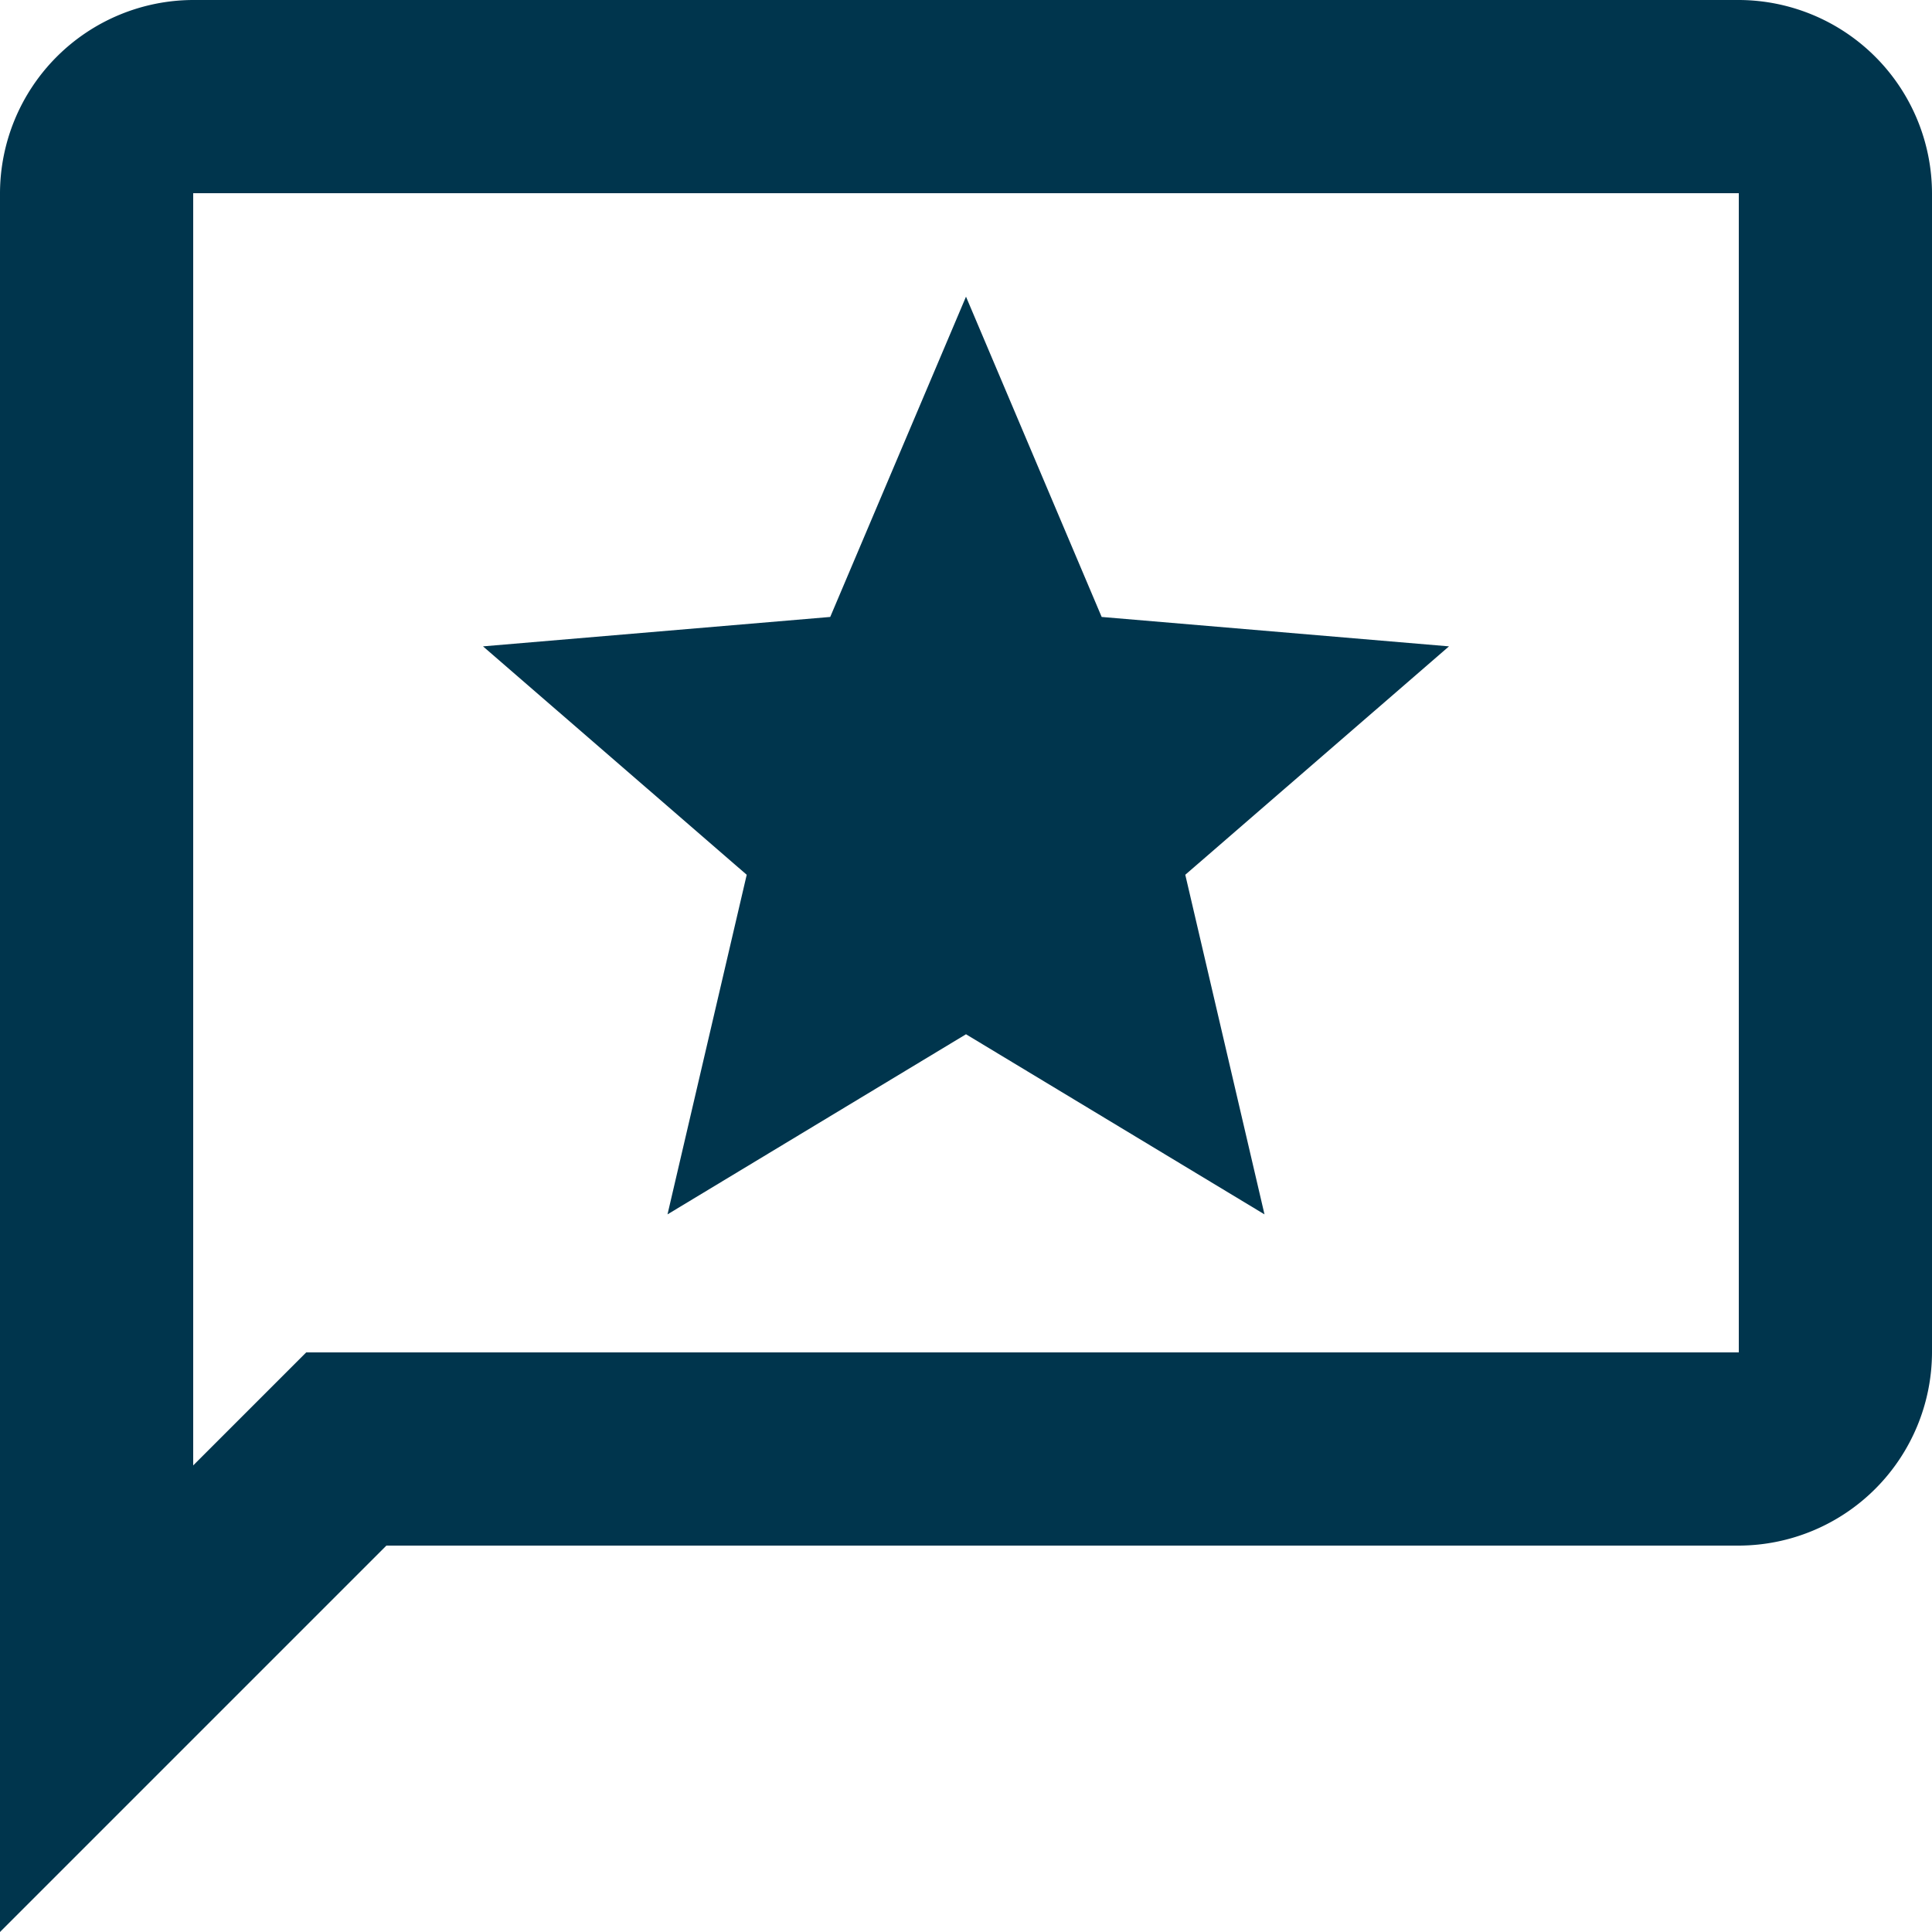
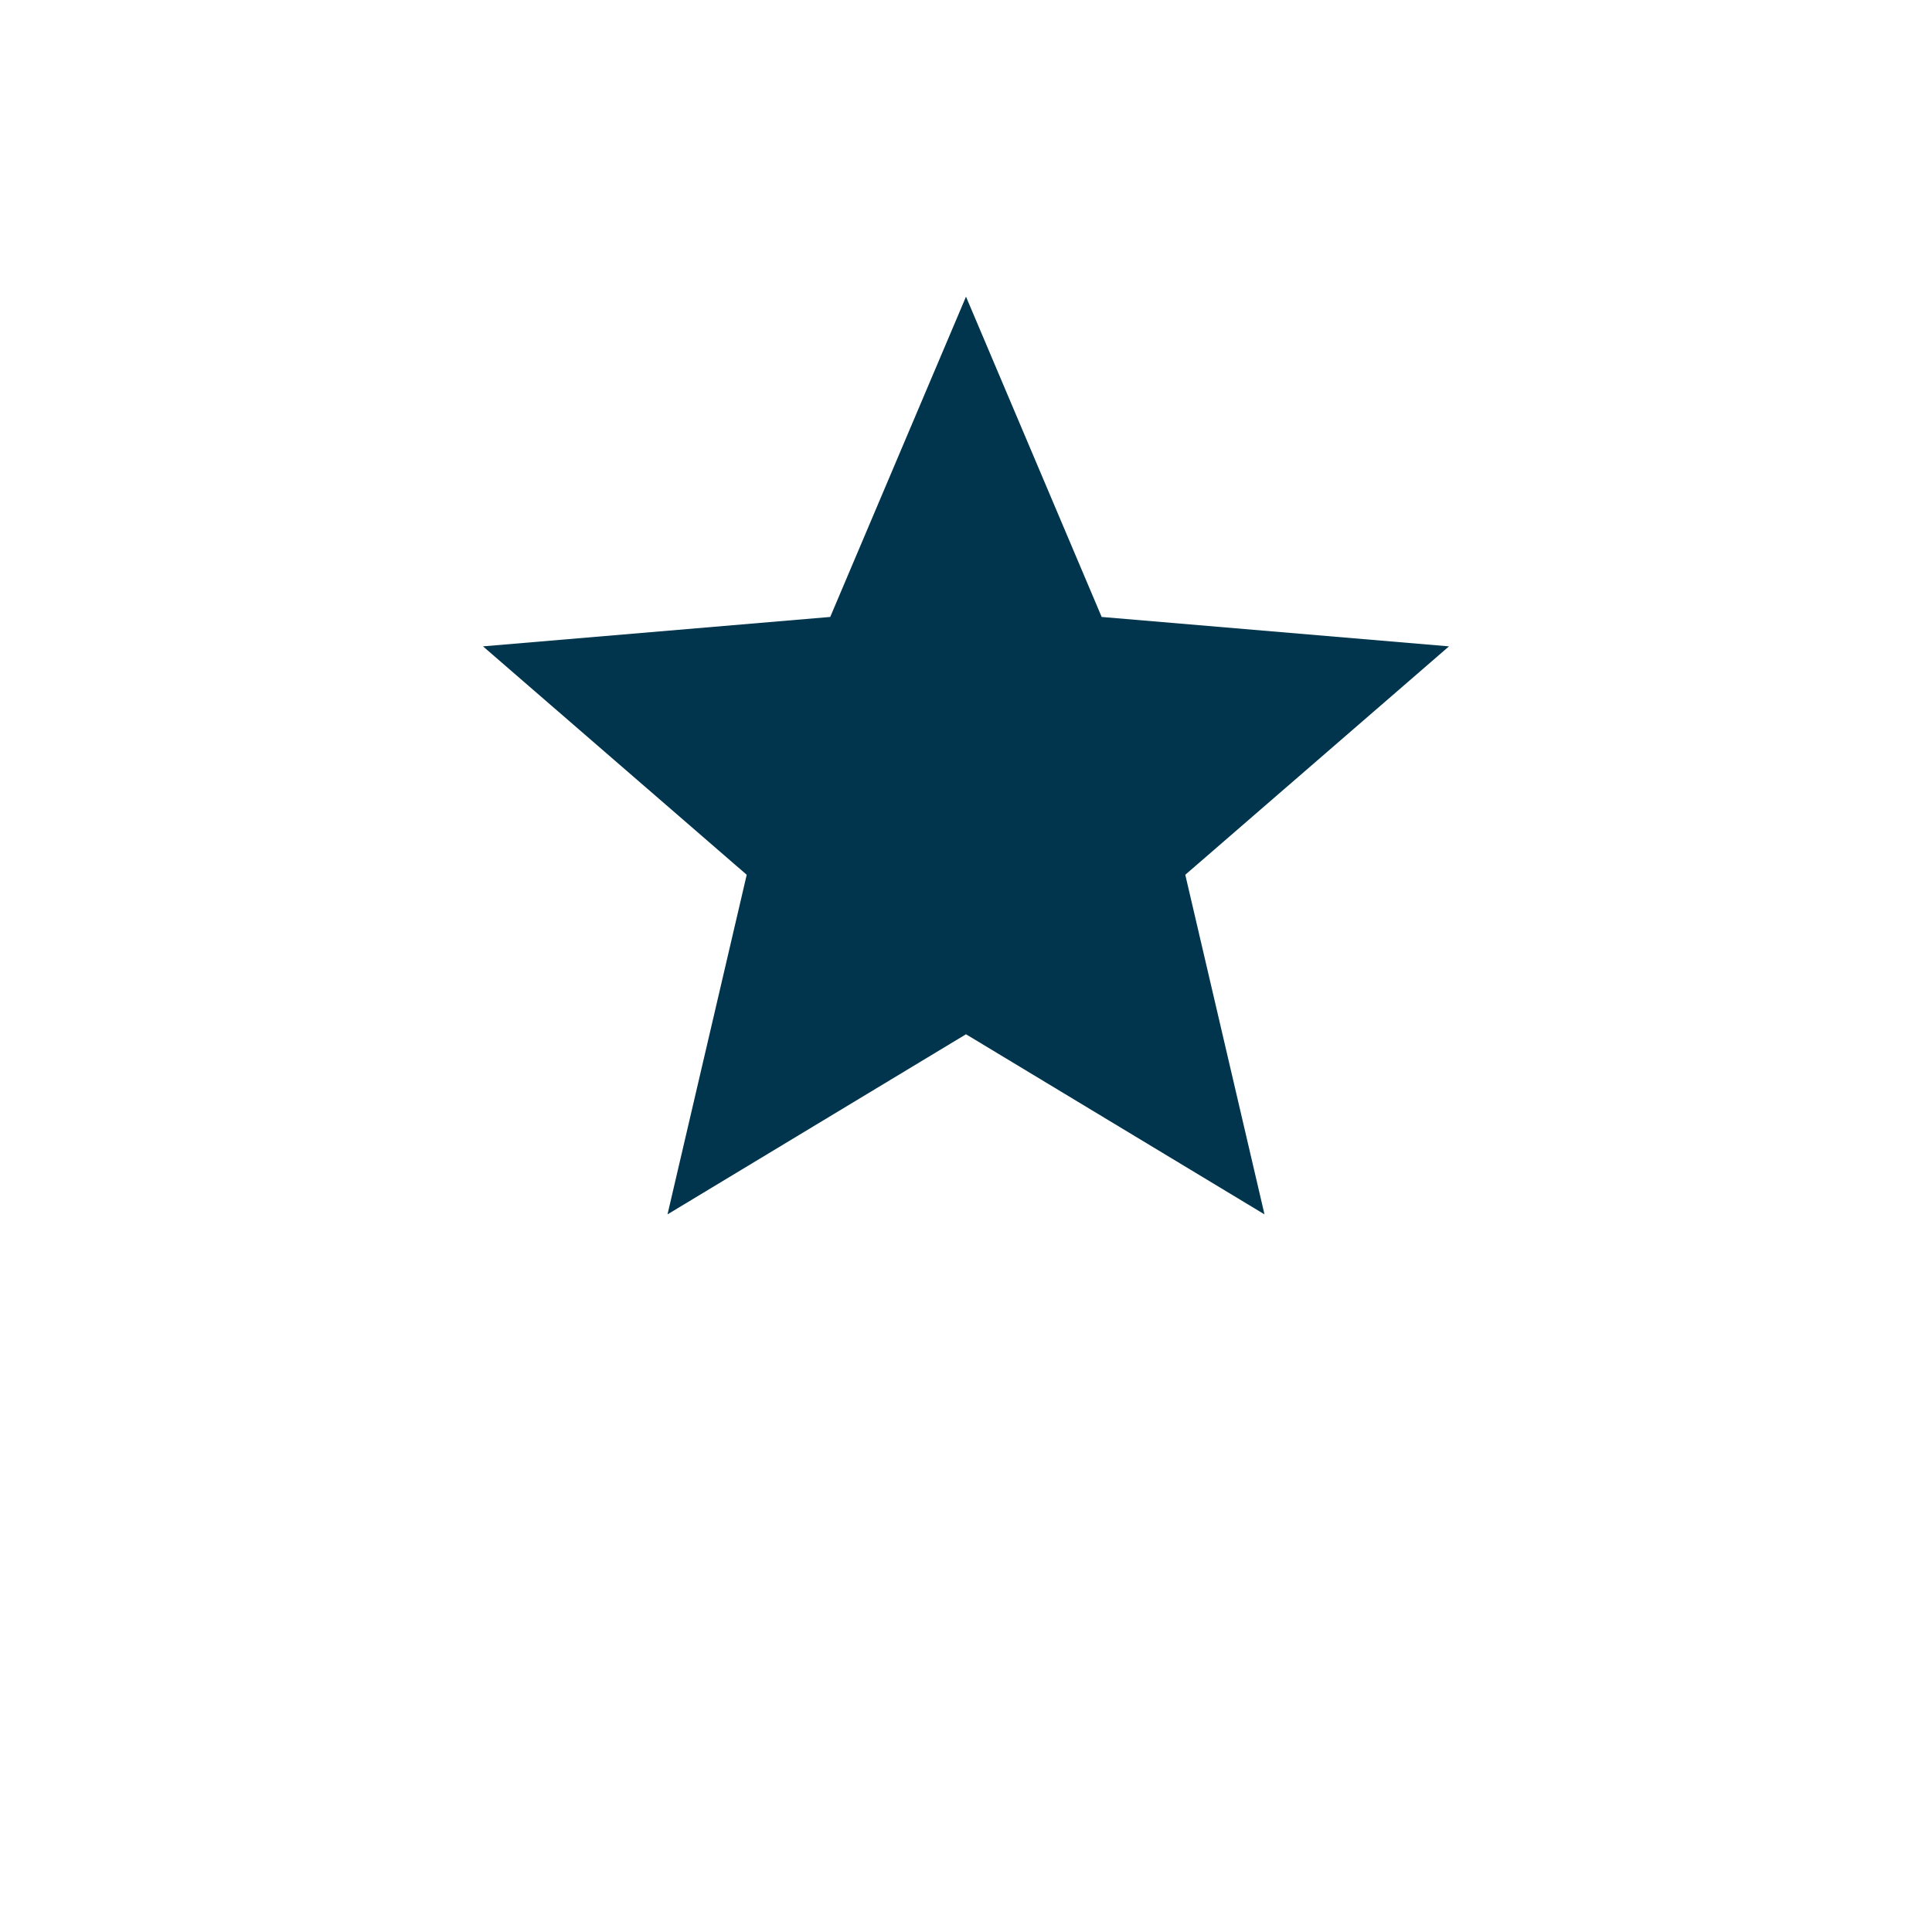
<svg xmlns="http://www.w3.org/2000/svg" width="18" height="18">
  <g data-name="Group 3398" fill="#00354d">
-     <path data-name="Path 3983" d="M16.2 0H1.8A1.805 1.805 0 0 0 0 1.8V18l3.6-3.6h12.6a1.805 1.805 0 0 0 1.8-1.8V1.8A1.805 1.805 0 0 0 16.2 0Zm0 12.6H2.853L1.8 13.653V1.8h14.4Z" />
    <path data-name="Path 3987" d="m9 9.636 2.781 1.678-.738-3.164L13.5 6.022l-3.236-.274L9 2.764 7.735 5.748 4.5 6.022 6.957 8.15l-.738 3.164Z" />
  </g>
</svg>